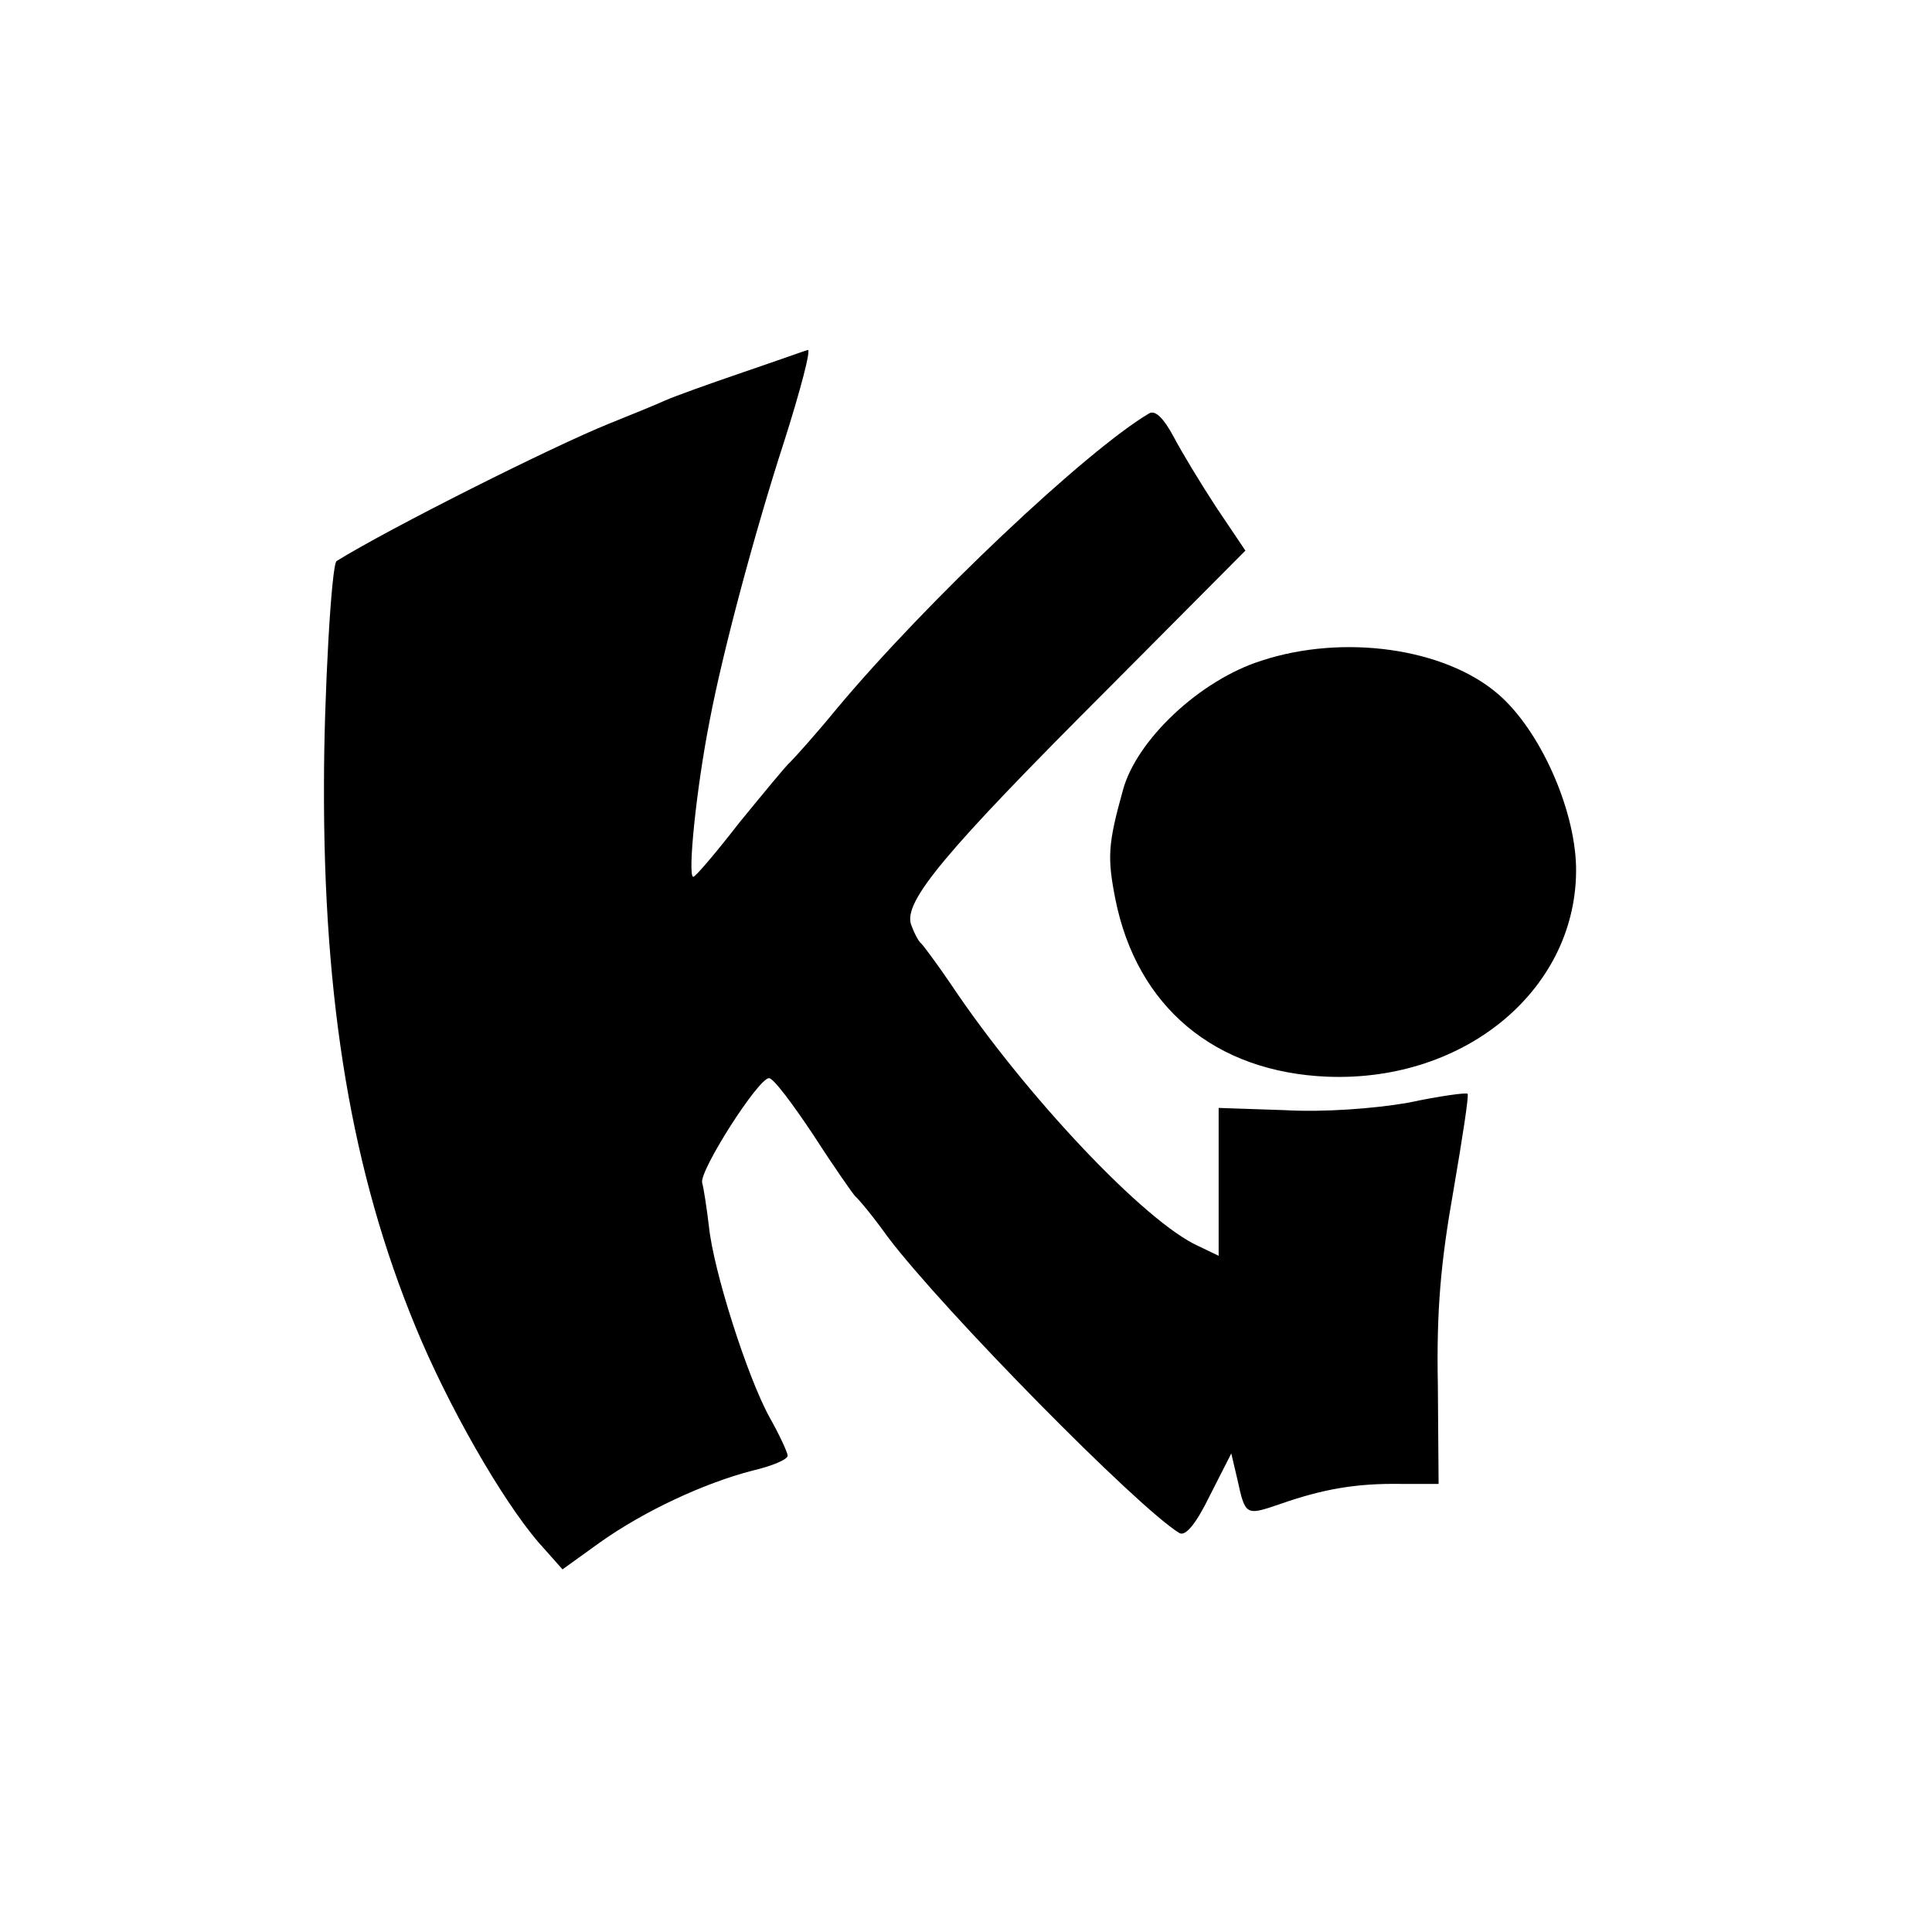
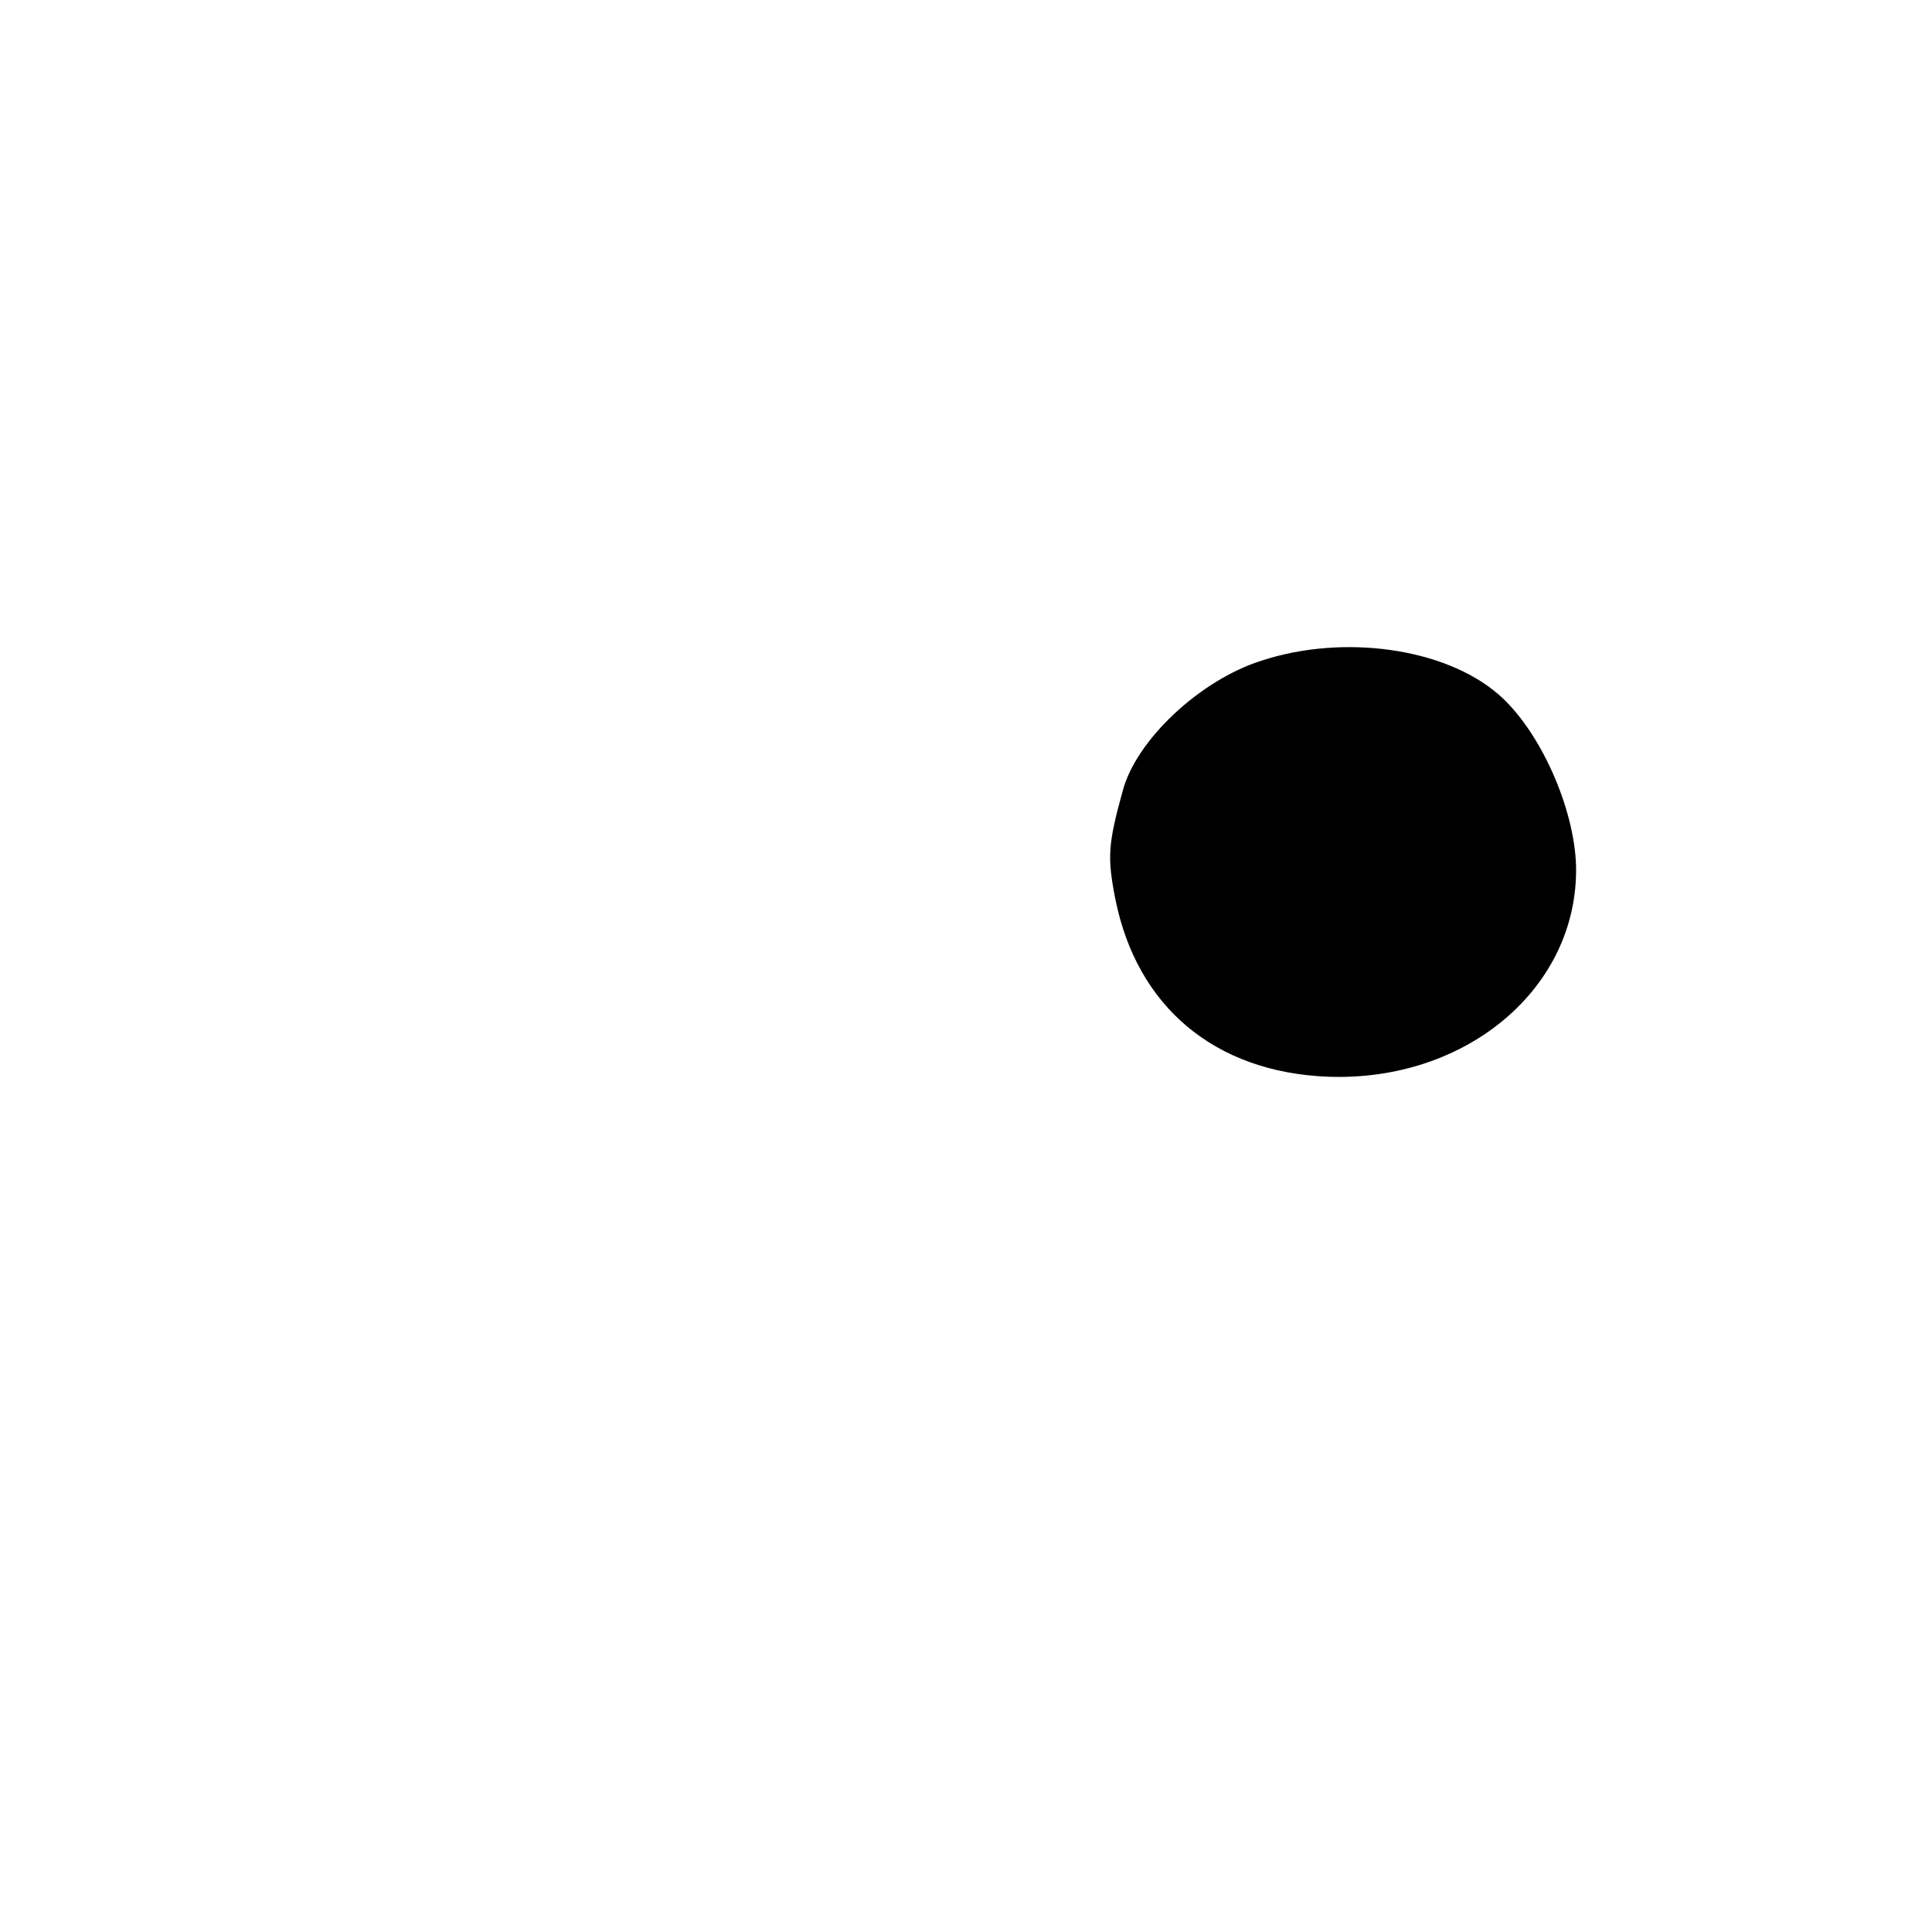
<svg xmlns="http://www.w3.org/2000/svg" version="1.0" width="260pt" height="260pt" viewBox="0 0 260 260" preserveAspectRatio="xMidYMid meet">
  <g transform="translate(0,260) scale(0.1,-0.1)" fill="#000000" stroke="none">
-     <path d="M1000 2099 c-47 -16 -94 -33 -105 -38 -11 -5 -45 -19 -75 -31 -77 -31 -296 -141 -367 -185 -7 -4 -17 -183 -17 -300 -1 -295 38 -524 123 -730 43 -105 116 -233 166 -291 l32 -36 50 36 c59 42 140 80 206 97 26 6 47 15 47 20 0 4 -11 28 -24 51 -30 54 -76 198 -82 258 -3 25 -7 51 -9 58 -5 15 76 142 90 141 6 0 32 -35 60 -77 27 -42 53 -79 56 -82 4 -3 24 -27 44 -55 75 -99 336 -364 392 -398 8 -5 22 11 41 50 l29 57 8 -34 c11 -50 11 -50 58 -34 57 20 102 28 163 27 l50 0 -1 133 c-2 101 4 166 21 262 12 70 21 128 19 130 -1 2 -38 -3 -80 -12 -46 -8 -114 -13 -166 -10 l-89 3 0 -99 0 -100 -27 13 c-72 32 -234 204 -333 352 -19 28 -37 52 -40 55 -4 3 -10 15 -14 26 -10 31 45 97 264 316 l186 187 -39 58 c-21 32 -47 75 -58 96 -13 24 -24 35 -32 31 -85 -50 -301 -254 -422 -399 -27 -33 -55 -64 -61 -70 -6 -5 -37 -43 -69 -82 -31 -40 -59 -73 -62 -73 -8 0 4 119 22 210 18 95 62 258 100 375 22 69 37 126 32 124 -1 0 -40 -14 -87 -30z" />
    <path d="M1698 1711 c-83 -26 -169 -107 -187 -175 -20 -72 -21 -90 -10 -146 29 -145 134 -233 286 -239 187 -7 337 120 334 283 -2 79 -49 184 -105 232 -72 62 -208 81 -318 45z" />
  </g>
</svg>